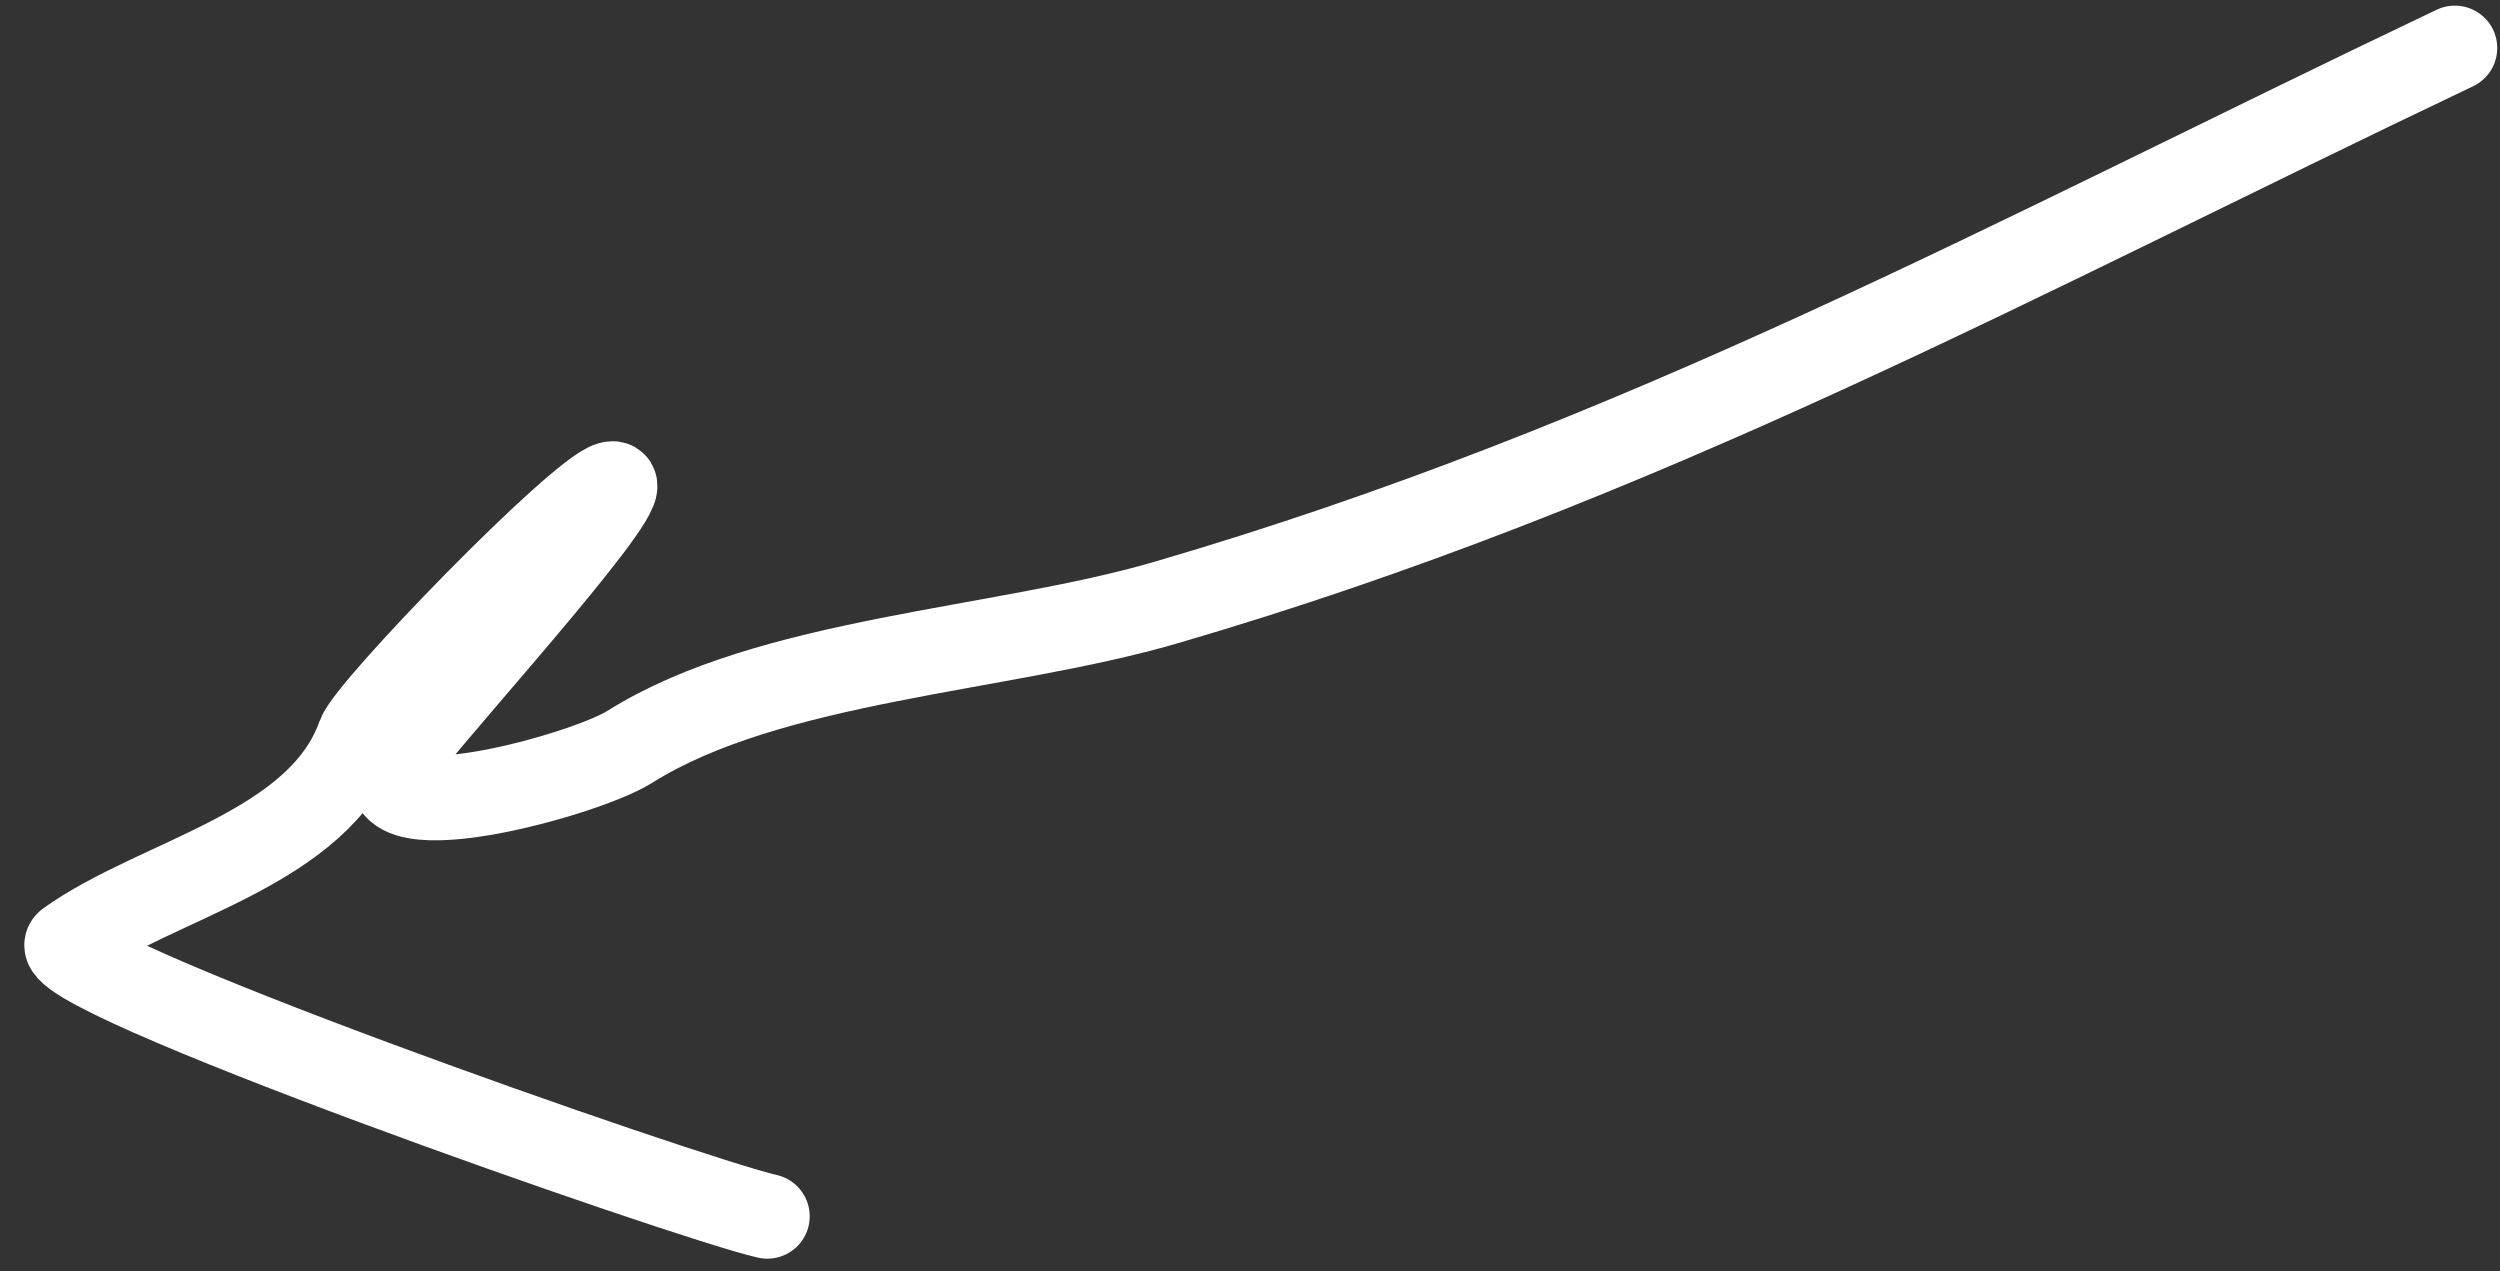
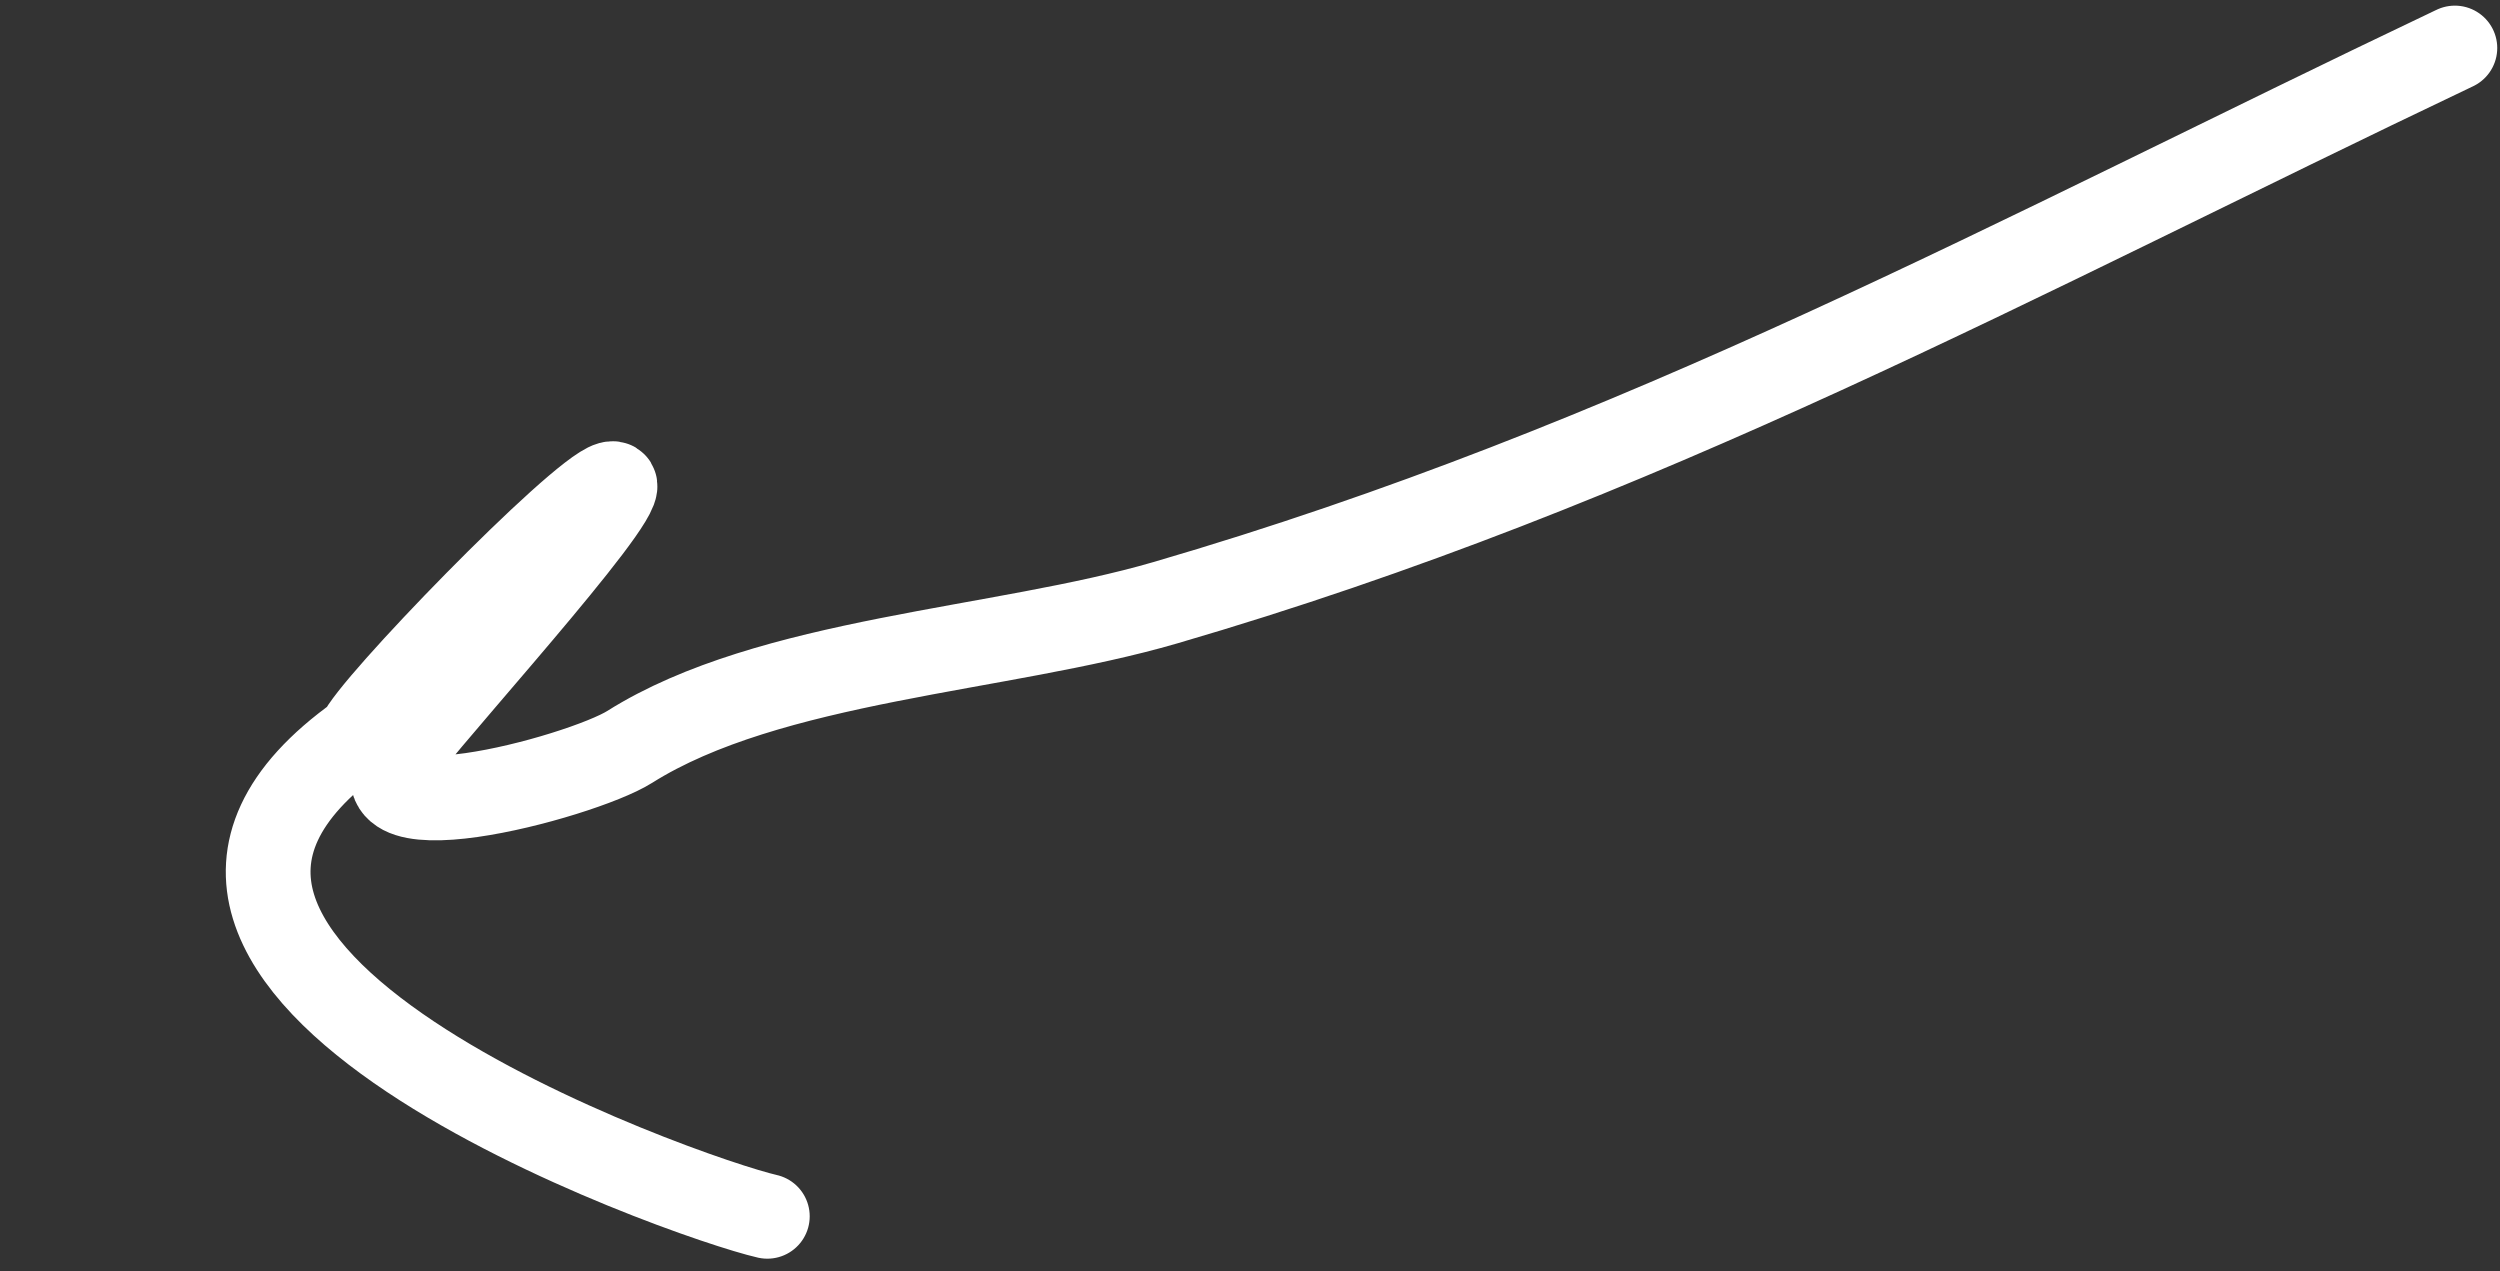
<svg xmlns="http://www.w3.org/2000/svg" width="59" height="30" viewBox="0 0 59 30" fill="none">
  <rect x="0" y="0" width="59" height="30" fill="#333333" stroke="none" />
-   <path d="M57.935 1.133C47.564 6.066 38.731 10.949 27.5 14.225C23.62 15.357 18.163 15.548 14.861 17.627C13.713 18.351 7.799 19.936 9.608 17.621C10.638 16.302 15.28 11.182 14.406 11.421C13.646 11.629 8.708 16.721 8.48 17.364C7.527 20.053 3.72 20.735 1.608 22.246C0.745 22.863 16.21 28.274 18.109 28.705" stroke="white" stroke-width="2" stroke-linecap="round" />
+   <path d="M57.935 1.133C47.564 6.066 38.731 10.949 27.5 14.225C23.62 15.357 18.163 15.548 14.861 17.627C13.713 18.351 7.799 19.936 9.608 17.621C10.638 16.302 15.28 11.182 14.406 11.421C13.646 11.629 8.708 16.721 8.48 17.364C0.745 22.863 16.21 28.274 18.109 28.705" stroke="white" stroke-width="2" stroke-linecap="round" />
</svg>